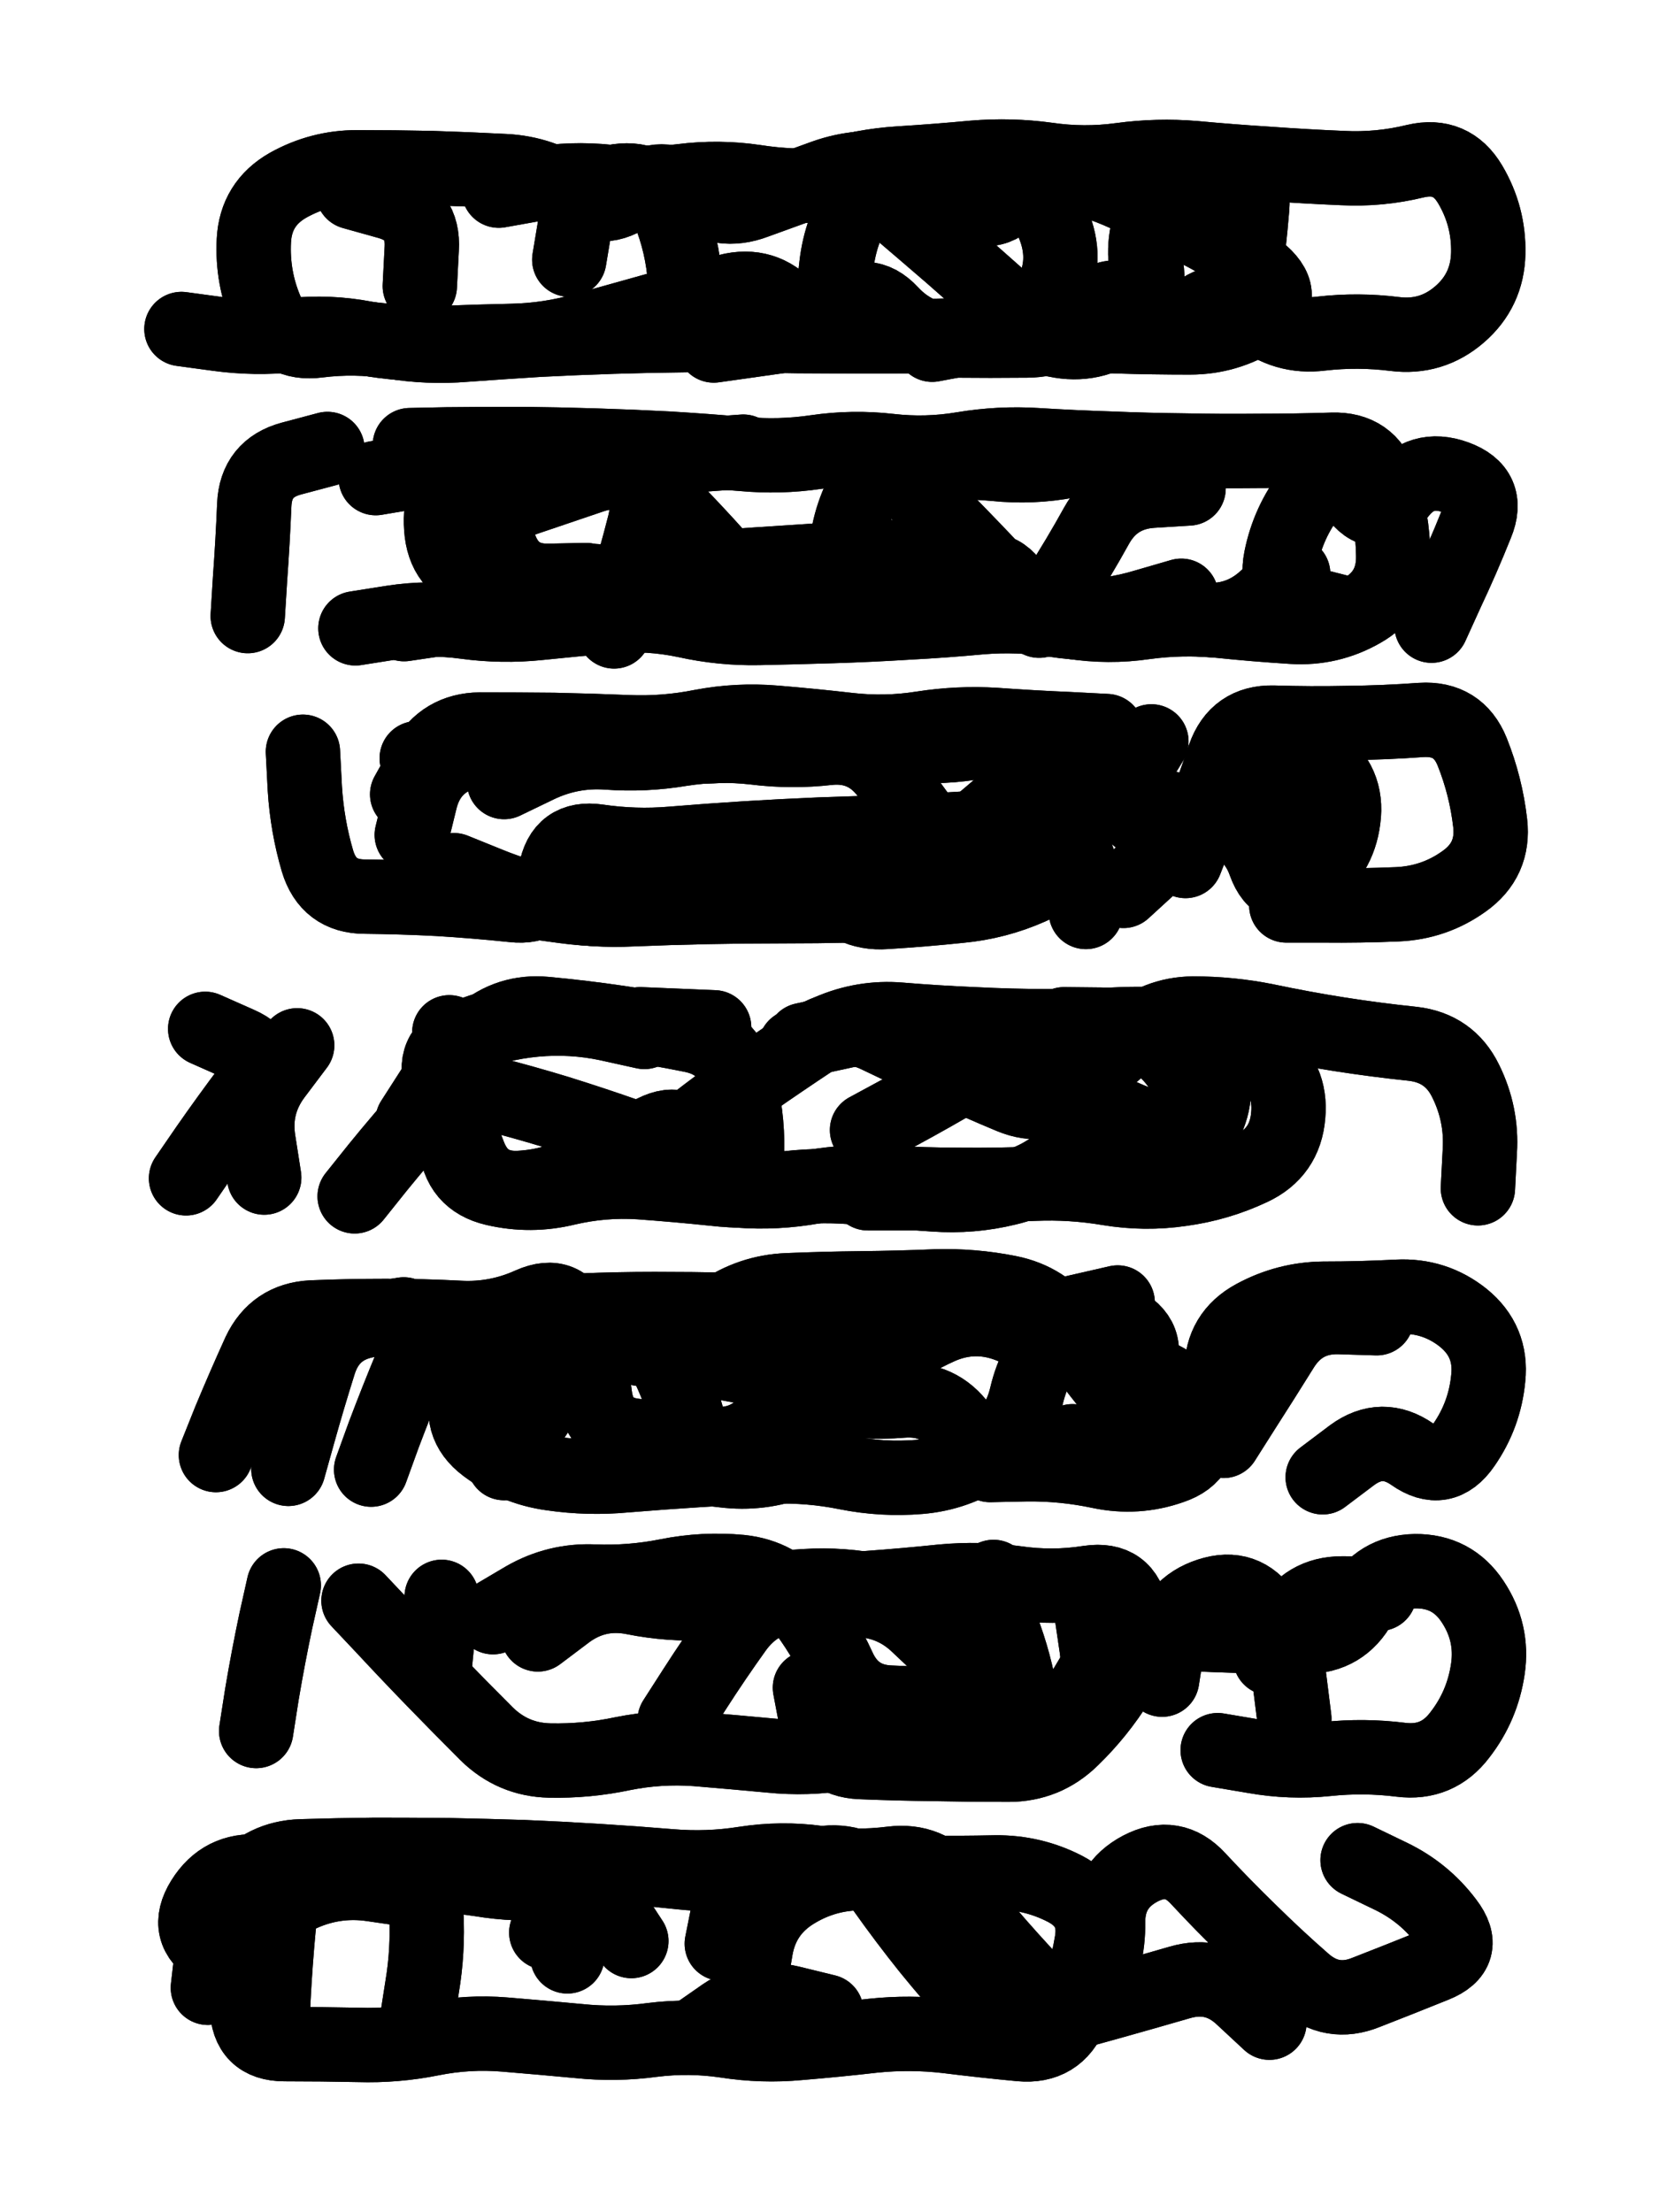
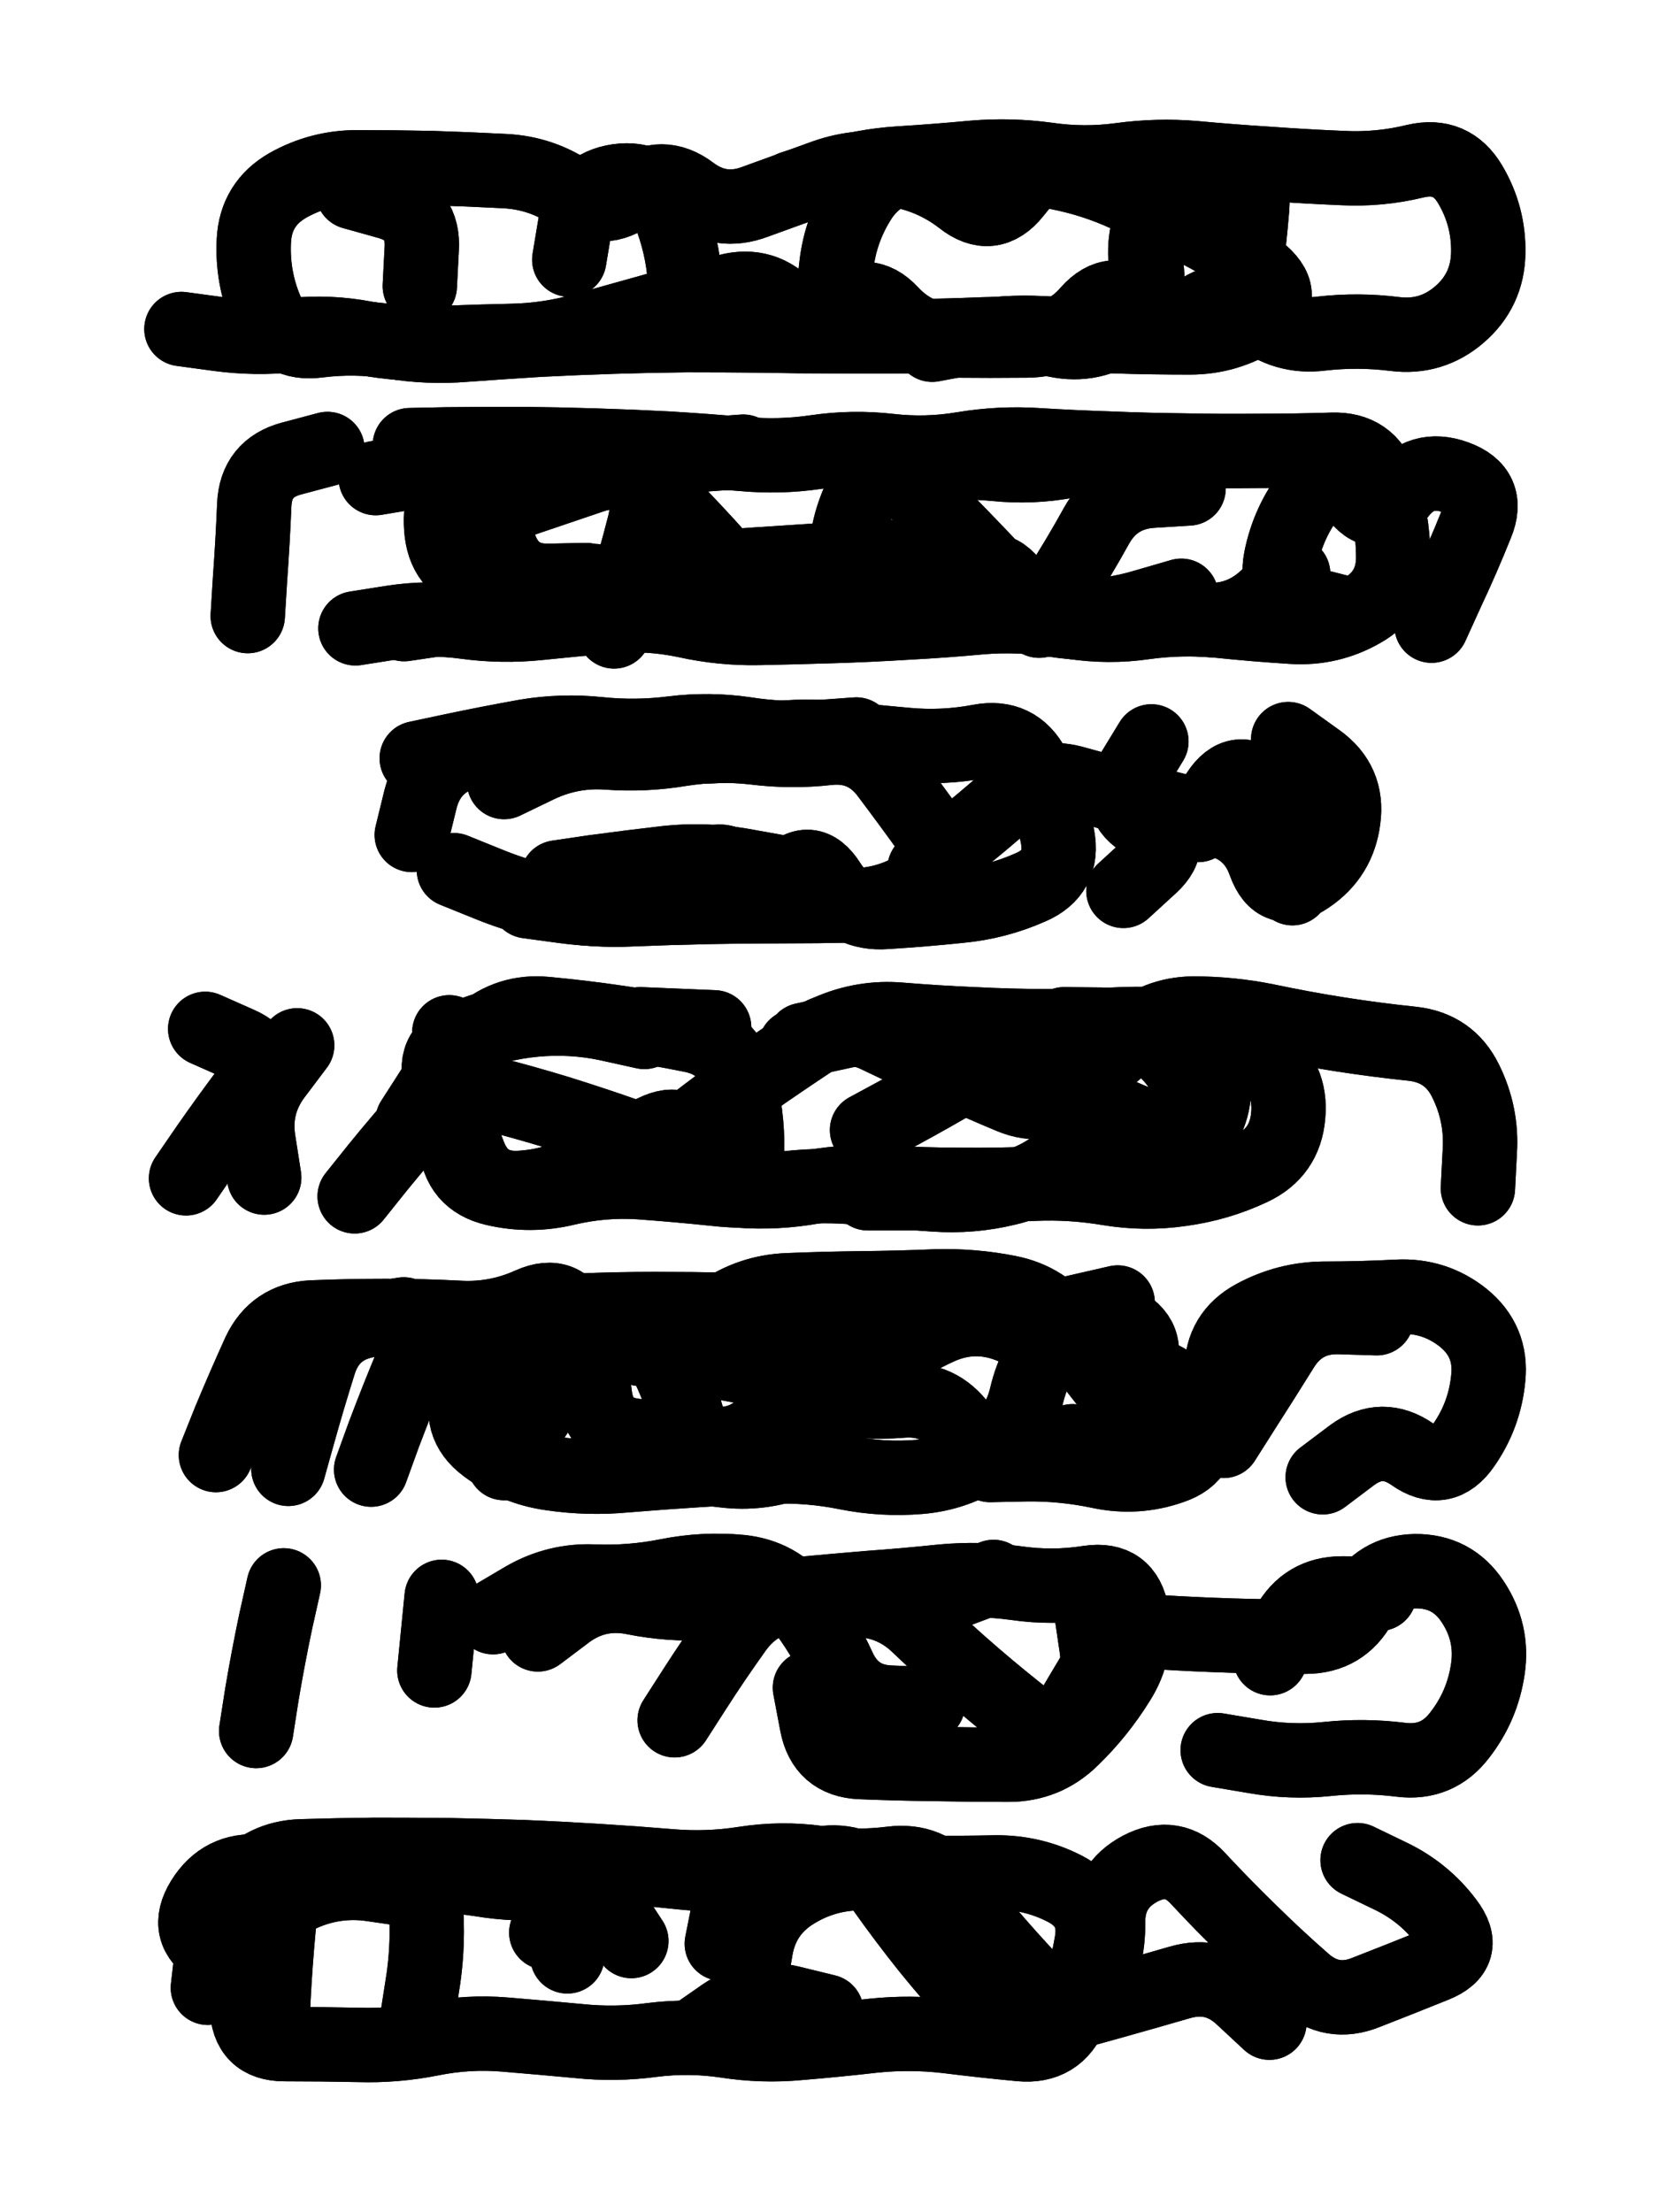
<svg xmlns="http://www.w3.org/2000/svg" viewBox="0 0 4329 5772">
  <title>Infinite Scribble #2778</title>
  <defs>
    <filter id="piece_2778_3_4_filter" x="-100" y="-100" width="4529" height="5972" filterUnits="userSpaceOnUse">
      <feGaussianBlur in="SourceGraphic" result="lineShape_1" stdDeviation="9700e-3" />
      <feColorMatrix in="lineShape_1" result="lineShape" type="matrix" values="1 0 0 0 0  0 1 0 0 0  0 0 1 0 0  0 0 0 11640e-3 -5820e-3" />
      <feGaussianBlur in="lineShape" result="shrank_blurred" stdDeviation="107000e-3" />
      <feColorMatrix in="shrank_blurred" result="shrank" type="matrix" values="1 0 0 0 0 0 1 0 0 0 0 0 1 0 0 0 0 0 179600e-3 -174600e-3" />
      <feColorMatrix in="lineShape" result="border_filled" type="matrix" values="0 0 0 0 0  0 0 0 0 0  0 0 0 0 0  0 0 0 0 0" />
      <feComposite in="border_filled" in2="shrank" result="border" operator="out" />
      <feColorMatrix in="lineShape" result="shapes_linestyle_white" type="matrix" values="0 0 0 0 1  0 0 0 0 1  0 0 0 0 1  0 0 0 1 0" />
      <feMorphology in="shapes_linestyle_white" result="shapes_linestyle_whiteshrunk" operator="erode" radius="27714e-3" />
      <feGaussianBlur in="shapes_linestyle_whiteshrunk" result="shapes_linestyle_whiteblurred" stdDeviation="38800e-3" />
      <feComposite in="shapes_linestyle_whiteblurred" in2="lineShape" result="shapes_linestyle_bulb" operator="in" />
      <feMorphology in="lineShape" result="shapes_linestyle_light1_thicken" operator="dilate" radius="0" />
      <feColorMatrix in="shapes_linestyle_light1_thicken" result="shapes_linestyle_light1_thicken_colored" type="matrix" values="1 0 0 0 0  0 1 0 0 0  0 0 1 0 0  0 0 0 0.8 0" />
      <feGaussianBlur in="shapes_linestyle_light1_thicken_colored" result="shapes_linestyle_light1" stdDeviation="388000e-3" />
      <feMorphology in="lineShape" result="shapes_linestyle_light2_thicken" operator="dilate" radius="0" />
      <feColorMatrix in="shapes_linestyle_light2_thicken" result="shapes_linestyle_light2_thicken_colored" type="matrix" values="1.5 0 0 0 0  0 1.5 0 0 0  0 0 1.5 0 0  0 0 0 1 0" />
      <feGaussianBlur in="shapes_linestyle_light2_thicken_colored" result="shapes_linestyle_light2" stdDeviation="970000e-3" />
      <feMerge result="shapes_linestyle">
        <feMergeNode in="shapes_linestyle_light2" />
        <feMergeNode in="shapes_linestyle_light1" />
        <feMergeNode in="lineShape" />
        <feMergeNode in="shapes_linestyle_bulb" />
      </feMerge>
      <feComposite in="shapes_linestyle" in2="shrank" result="shapes_linestyle_cropped" operator="over" />
      <feComposite in="border" in2="shapes_linestyle_cropped" result="shapes" operator="over" />
      <feTurbulence result="shapes_finished_turbulence" type="turbulence" baseFrequency="128865e-6" numOctaves="3" />
      <feGaussianBlur in="shapes_finished_turbulence" result="shapes_finished_turbulence_smoothed" stdDeviation="0" />
      <feDisplacementMap in="shapes" in2="shapes_finished_turbulence_smoothed" result="shapes_finished_results_shifted" scale="5820e-2" xChannelSelector="R" yChannelSelector="G" />
      <feOffset in="shapes_finished_results_shifted" result="shapes_finished" dx="-1455e-2" dy="-1455e-2" />
    </filter>
    <filter id="piece_2778_3_4_shadow" x="-100" y="-100" width="4529" height="5972" filterUnits="userSpaceOnUse">
      <feColorMatrix in="SourceGraphic" result="result_blackened" type="matrix" values="0 0 0 0 0  0 0 0 0 0  0 0 0 0 0  0 0 0 0.8 0" />
      <feGaussianBlur in="result_blackened" result="result_blurred" stdDeviation="58200e-3" />
      <feComposite in="SourceGraphic" in2="result_blurred" result="result" operator="over" />
    </filter>
    <filter id="piece_2778_3_4_overall" x="-100" y="-100" width="4529" height="5972" filterUnits="userSpaceOnUse">
      <feTurbulence result="background_bumps" type="fractalNoise" baseFrequency="25e-3" numOctaves="3" />
      <feDiffuseLighting in="background_bumps" result="background" surfaceScale="1" diffuseConstant="2" lighting-color="#555">
        <feDistantLight azimuth="225" elevation="2" />
      </feDiffuseLighting>
    </filter>
    <clipPath id="piece_2778_3_4_clip">
      <rect x="0" y="0" width="4329" height="5772" />
    </clipPath>
    <g id="layer_4" filter="url(#piece_2778_3_4_filter)" stroke-width="194" stroke-linecap="round" fill="none">
      <path d="M 2082 505 Q 2082 505 2174 476 Q 2266 447 2362 441 Q 2459 435 2555 426 Q 2652 418 2747 431 Q 2843 445 2939 432 Q 3035 419 3131 427 Q 3228 436 3324 442 Q 3421 449 3517 453 Q 3614 458 3708 435 Q 3802 413 3851 496 Q 3900 579 3898 675 Q 3896 772 3823 835 Q 3750 898 3654 886 Q 3558 874 3462 885 Q 3366 897 3292 835 Q 3218 773 3140 829 Q 3062 886 2990 821 Q 2919 757 2855 829 Q 2792 902 2695 903 Q 2599 904 2502 903 Q 2406 902 2340 831 Q 2275 761 2205 828 Q 2136 895 2072 822 Q 2008 750 1914 774 Q 1821 798 1727 823 Q 1634 849 1541 875 Q 1448 902 1351 904 Q 1255 906 1158 910 Q 1062 915 967 897 Q 872 879 776 889 Q 680 899 584 886 L 488 873" stroke="hsl(225,100%,50%)" />
      <path d="M 3750 1647 Q 3750 1647 3790 1559 Q 3831 1472 3867 1382 Q 3904 1293 3813 1260 Q 3722 1227 3664 1304 Q 3607 1382 3551 1303 Q 3495 1225 3435 1301 Q 3376 1377 3357 1472 Q 3338 1567 3431 1591 L 3525 1615 M 1617 1662 Q 1617 1662 1644 1569 Q 1672 1477 1696 1383 Q 1720 1290 1648 1225 Q 1576 1161 1498 1218 Q 1420 1275 1345 1214 Q 1271 1153 1213 1230 Q 1156 1308 1167 1404 Q 1179 1500 1274 1518 L 1369 1537 M 2726 1634 Q 2726 1634 2777 1552 Q 2829 1471 2876 1386 Q 2923 1302 3019 1295 L 3116 1289 M 661 1622 Q 661 1622 667 1525 Q 674 1429 678 1332 Q 682 1236 775 1211 L 869 1186" stroke="hsl(255,100%,52%)" />
-       <path d="M 3108 2261 Q 3108 2261 3143 2171 Q 3178 2081 3209 1989 Q 3241 1898 3337 1900 Q 3434 1903 3530 1901 Q 3627 1900 3723 1893 Q 3820 1887 3856 1976 Q 3892 2066 3903 2162 Q 3914 2258 3835 2314 Q 3757 2370 3660 2374 Q 3564 2378 3467 2377 L 3371 2377 M 1077 2087 Q 1077 2087 1124 2003 Q 1171 1919 1267 1918 Q 1364 1918 1460 1919 Q 1557 1921 1653 1925 Q 1750 1929 1845 1910 Q 1940 1892 2036 1900 Q 2133 1908 2229 1919 Q 2325 1930 2420 1915 Q 2516 1900 2612 1906 Q 2709 1913 2805 1917 L 2902 1922 M 805 1976 Q 805 1976 810 2072 Q 816 2169 843 2261 Q 871 2354 967 2354 Q 1064 2355 1160 2360 Q 1257 2366 1353 2376 Q 1449 2387 1464 2291 Q 1480 2196 1575 2210 Q 1671 2224 1767 2216 Q 1864 2208 1960 2202 Q 2057 2196 2153 2192 Q 2250 2189 2346 2185 Q 2443 2182 2539 2176 Q 2636 2170 2731 2186 Q 2827 2202 2837 2298 L 2848 2394" stroke="hsl(286,100%,51%)" />
      <path d="M 940 3136 Q 940 3136 1000 3061 Q 1061 2986 1125 2914 Q 1190 2842 1283 2865 Q 1377 2889 1469 2917 Q 1562 2946 1653 2978 Q 1744 3011 1820 2951 Q 1896 2892 1975 2836 Q 2054 2781 2134 2728 Q 2215 2675 2302 2716 Q 2389 2758 2476 2798 Q 2564 2839 2653 2876 Q 2742 2913 2816 2851 Q 2890 2790 2961 2725 Q 3032 2660 3128 2659 Q 3225 2659 3319 2678 Q 3414 2698 3509 2713 Q 3605 2728 3701 2738 Q 3797 2749 3839 2835 Q 3882 2922 3876 3018 L 3871 3115 M 2472 3128 L 2279 3128 M 500 3089 Q 500 3089 555 3009 Q 610 2930 668 2853 Q 727 2777 638 2738 L 550 2699" stroke="hsl(336,100%,46%)" />
      <path d="M 1815 3496 Q 1815 3496 1894 3440 Q 1973 3385 2069 3381 Q 2166 3377 2262 3376 Q 2359 3375 2455 3371 Q 2552 3368 2647 3387 Q 2742 3406 2798 3484 Q 2855 3562 2915 3637 Q 2976 3712 3040 3784 Q 3105 3856 3153 3772 Q 3202 3689 3202 3592 Q 3202 3496 3287 3450 Q 3372 3404 3468 3403 Q 3565 3403 3661 3398 Q 3758 3393 3833 3453 Q 3908 3514 3898 3610 Q 3889 3706 3834 3785 Q 3779 3865 3700 3809 Q 3621 3754 3543 3811 L 3466 3869 M 578 3811 Q 578 3811 614 3721 Q 651 3632 691 3544 Q 732 3457 828 3452 Q 925 3448 1021 3448 Q 1118 3448 1214 3453 Q 1311 3458 1399 3418 Q 1487 3379 1521 3469 Q 1556 3560 1567 3656 Q 1579 3752 1675 3761 Q 1772 3770 1868 3781 Q 1964 3792 2023 3716 Q 2082 3640 2177 3658 Q 2272 3677 2368 3669 Q 2465 3661 2521 3739 L 2578 3817" stroke="hsl(286,100%,51%)" />
      <path d="M 2742 4599 Q 2742 4599 2790 4515 Q 2838 4432 2888 4350 Q 2939 4268 3035 4273 Q 3132 4279 3228 4282 Q 3325 4285 3421 4285 Q 3518 4285 3564 4200 Q 3611 4116 3707 4114 Q 3804 4113 3857 4193 Q 3911 4274 3897 4369 Q 3883 4465 3824 4541 Q 3766 4618 3670 4606 Q 3574 4594 3478 4604 Q 3382 4614 3287 4597 L 3192 4581 M 2426 4197 L 2607 4129 M 1301 4234 Q 1301 4234 1384 4185 Q 1468 4137 1564 4141 Q 1661 4145 1756 4126 Q 1851 4107 1947 4116 Q 2044 4126 2103 4202 Q 2163 4278 2203 4366 Q 2243 4454 2339 4457 L 2436 4461" stroke="hsl(255,100%,52%)" />
      <path d="M 557 5201 Q 557 5201 568 5105 Q 580 5009 642 4935 Q 704 4861 800 4858 Q 897 4855 993 4854 Q 1090 4854 1186 4855 Q 1283 4857 1379 4860 Q 1476 4864 1572 4870 Q 1669 4876 1765 4884 Q 1862 4892 1957 4877 Q 2053 4862 2149 4875 Q 2245 4889 2341 4877 Q 2437 4865 2496 4940 Q 2556 5016 2619 5088 Q 2683 5161 2750 5230 Q 2818 5299 2862 5213 Q 2907 5128 2906 5031 Q 2905 4935 2990 4890 Q 3076 4845 3141 4916 Q 3207 4987 3276 5054 Q 3345 5122 3417 5185 Q 3490 5249 3579 5213 Q 3669 5178 3758 5142 Q 3848 5106 3789 5029 Q 3731 4952 3644 4910 L 3557 4868" stroke="hsl(225,100%,50%)" />
    </g>
    <g id="layer_3" filter="url(#piece_2778_3_4_filter)" stroke-width="194" stroke-linecap="round" fill="none">
      <path d="M 3248 846 Q 3248 846 3261 750 Q 3274 654 3282 557 Q 3290 461 3193 458 Q 3097 455 3044 536 Q 2992 617 3006 712 Q 3021 808 2943 865 Q 2865 922 2770 902 Q 2676 883 2579 887 Q 2483 891 2386 892 Q 2290 893 2193 892 Q 2097 892 2000 890 Q 1904 889 1807 889 Q 1711 890 1614 893 Q 1518 896 1421 901 Q 1325 907 1228 914 Q 1132 922 1036 906 Q 941 891 845 903 Q 749 916 710 827 Q 672 739 677 642 Q 682 546 766 498 Q 850 451 946 451 Q 1043 451 1139 453 Q 1236 456 1332 461 Q 1429 466 1508 521 Q 1588 576 1664 517 Q 1741 459 1818 517 Q 1895 575 1985 541 Q 2076 508 2167 475 Q 2258 443 2353 458 Q 2449 474 2525 533 Q 2601 593 2661 518 L 2722 443" stroke="hsl(196,100%,44%)" />
      <path d="M 1084 1176 Q 1084 1176 1180 1174 Q 1277 1173 1373 1173 Q 1470 1174 1566 1177 Q 1663 1180 1759 1185 Q 1856 1191 1952 1199 Q 2049 1208 2144 1194 Q 2240 1180 2336 1191 Q 2432 1202 2527 1186 Q 2623 1170 2719 1176 Q 2816 1182 2912 1185 Q 3009 1189 3105 1190 Q 3202 1192 3298 1191 Q 3395 1191 3491 1188 Q 3588 1185 3618 1276 Q 3649 1368 3650 1464 Q 3652 1561 3568 1608 Q 3484 1656 3387 1650 Q 3291 1644 3194 1634 Q 3098 1625 3002 1638 Q 2907 1652 2811 1637 Q 2716 1623 2660 1544 Q 2604 1466 2544 1542 Q 2485 1618 2431 1537 Q 2378 1457 2281 1466 Q 2185 1475 2088 1481 Q 1992 1487 1895 1494 Q 1799 1502 1738 1576 Q 1677 1651 1622 1571 Q 1568 1492 1509 1568 Q 1451 1645 1355 1630 Q 1260 1616 1164 1629 L 1069 1643" stroke="hsl(231,100%,52%)" />
      <path d="M 2427 2281 Q 2427 2281 2502 2220 Q 2578 2160 2650 2096 Q 2722 2032 2815 2057 Q 2908 2083 3001 2107 Q 3095 2132 3189 2153 Q 3283 2175 3315 2266 Q 3348 2357 3428 2302 Q 3508 2248 3520 2152 Q 3533 2056 3454 1999 L 3376 1943 M 1102 1993 Q 1102 1993 1196 1973 Q 1291 1953 1386 1936 Q 1481 1920 1577 1930 Q 1673 1940 1769 1928 Q 1865 1916 1960 1930 Q 2056 1945 2152 1938 L 2249 1931 M 1469 2304 Q 1469 2304 1564 2290 Q 1660 2277 1756 2266 Q 1852 2256 1947 2272 L 2042 2289" stroke="hsl(260,100%,53%)" />
      <path d="M 2277 2963 Q 2277 2963 2362 2917 Q 2447 2871 2530 2822 Q 2613 2773 2699 2815 Q 2786 2858 2874 2897 Q 2962 2937 3052 2972 Q 3142 3008 3172 2916 Q 3203 2825 3138 2753 L 3074 2682 M 1091 2939 Q 1091 2939 1143 2858 Q 1196 2777 1269 2714 Q 1342 2651 1438 2660 Q 1535 2669 1630 2683 Q 1726 2697 1820 2716 Q 1915 2735 1940 2828 Q 1966 2921 1964 3017 L 1962 3114 M 1558 3051 L 1558 3051 M 704 3087 Q 704 3087 689 2991 Q 674 2896 732 2819 L 790 2742" stroke="hsl(292,100%,52%)" />
      <path d="M 1330 3832 Q 1330 3832 1382 3750 Q 1434 3669 1490 3590 Q 1547 3512 1642 3527 Q 1738 3542 1833 3558 Q 1929 3575 2024 3593 Q 2119 3611 2149 3702 Q 2180 3794 2089 3828 Q 1999 3863 1903 3851 L 1807 3840 M 3207 3774 Q 3207 3774 3259 3692 Q 3311 3611 3362 3529 Q 3414 3448 3510 3451 L 3607 3454 M 2743 3456 L 2931 3413 M 767 3847 Q 767 3847 793 3754 Q 819 3661 848 3569 Q 878 3477 973 3460 L 1068 3444 M 2626 3822 L 2813 3775" stroke="hsl(260,100%,53%)" />
      <path d="M 1148 4373 L 1167 4181 M 3329 4341 Q 3329 4341 3375 4256 Q 3421 4172 3517 4172 L 3614 4173 M 1775 4503 Q 1775 4503 1827 4422 Q 1879 4341 1935 4263 Q 1992 4185 2088 4175 Q 2184 4166 2280 4158 Q 2377 4151 2473 4141 Q 2570 4132 2665 4145 Q 2761 4159 2856 4144 Q 2952 4130 2968 4225 Q 2984 4321 2932 4402 Q 2881 4484 2812 4551 Q 2743 4619 2646 4619 Q 2550 4619 2453 4617 Q 2357 4616 2260 4612 Q 2164 4608 2146 4513 L 2128 4418 M 683 4531 Q 683 4531 698 4435 Q 714 4340 734 4245 L 755 4151" stroke="hsl(231,100%,52%)" />
      <path d="M 1440 5057 Q 1440 5057 1468 4964 Q 1496 4872 1592 4880 Q 1689 4889 1785 4899 Q 1881 4910 1977 4897 Q 2073 4885 2169 4875 Q 2265 4866 2321 4944 Q 2377 5023 2437 5098 Q 2498 5173 2562 5244 Q 2627 5316 2720 5291 Q 2814 5266 2907 5240 Q 3000 5214 3093 5187 Q 3186 5160 3256 5226 L 3327 5292 M 724 5329 Q 724 5329 728 5232 Q 733 5136 742 5040 Q 752 4944 842 4909 Q 932 4874 1027 4892 Q 1122 4911 1127 5007 Q 1132 5104 1116 5199 L 1101 5295 M 1824 5327 Q 1824 5327 1903 5272 Q 1983 5218 2077 5240 L 2171 5263" stroke="hsl(196,100%,44%)" />
    </g>
    <g id="layer_2" filter="url(#piece_2778_3_4_filter)" stroke-width="194" stroke-linecap="round" fill="none">
      <path d="M 2186 803 Q 2186 803 2197 707 Q 2208 611 2261 530 Q 2315 450 2411 450 Q 2508 451 2604 449 Q 2701 448 2795 469 Q 2890 490 2976 533 Q 3063 577 3149 620 Q 3235 664 3307 728 Q 3379 792 3297 843 Q 3216 895 3119 895 Q 3023 895 2926 892 Q 2830 889 2733 884 Q 2637 879 2542 896 L 2447 914 M 1500 692 Q 1500 692 1516 596 Q 1532 501 1627 487 Q 1723 474 1759 563 Q 1796 653 1802 749 L 1809 846 M 1110 761 Q 1110 761 1115 664 Q 1121 568 1028 542 L 935 516" stroke="hsl(159,100%,42%)" />
      <path d="M 3389 1512 Q 3389 1512 3317 1576 Q 3246 1641 3150 1631 Q 3054 1621 2958 1634 Q 2862 1647 2766 1632 Q 2671 1617 2574 1625 Q 2478 1634 2381 1639 Q 2285 1645 2188 1648 Q 2092 1651 1995 1653 Q 1899 1655 1804 1634 Q 1710 1614 1613 1622 Q 1517 1630 1421 1640 Q 1325 1650 1229 1637 Q 1133 1624 1037 1639 L 942 1654 M 2323 1241 Q 2323 1241 2419 1228 Q 2515 1216 2611 1225 Q 2707 1235 2802 1217 L 2897 1200 M 995 1262 Q 995 1262 1090 1246 Q 1186 1230 1281 1216 Q 1377 1202 1473 1214 Q 1569 1227 1665 1217 Q 1761 1208 1857 1200 L 1954 1193" stroke="hsl(204,100%,47%)" />
      <path d="M 3141 2167 Q 3141 2167 3192 2085 Q 3244 2004 3313 2071 Q 3382 2139 3384 2235 L 3387 2332 M 1089 2193 Q 1089 2193 1112 2099 Q 1136 2006 1228 1978 Q 1321 1951 1417 1951 Q 1514 1951 1610 1953 Q 1707 1956 1803 1961 Q 1900 1966 1995 1948 Q 2090 1931 2186 1940 Q 2283 1949 2379 1958 Q 2476 1967 2571 1949 Q 2666 1931 2711 2016 Q 2756 2102 2774 2197 Q 2792 2292 2703 2330 Q 2615 2369 2519 2378 Q 2423 2388 2326 2394 Q 2230 2401 2178 2319 Q 2127 2238 2064 2311 Q 2002 2385 1949 2304 Q 1896 2224 1836 2299 Q 1776 2375 1679 2383 Q 1583 2392 1487 2379 L 1391 2366" stroke="hsl(238,100%,54%)" />
      <path d="M 2090 2745 Q 2090 2745 2178 2706 Q 2267 2667 2363 2675 Q 2460 2683 2556 2687 Q 2653 2692 2749 2692 Q 2846 2692 2942 2687 Q 3039 2683 3134 2698 Q 3230 2714 3307 2771 Q 3385 2829 3376 2925 Q 3368 3022 3280 3063 Q 3193 3104 3097 3117 Q 3002 3131 2906 3115 Q 2811 3099 2714 3103 Q 2618 3107 2521 3106 Q 2425 3106 2328 3100 Q 2232 3095 2136 3111 Q 2041 3128 1944 3121 Q 1848 3114 1827 3019 Q 1806 2925 1720 2968 Q 1634 3012 1550 3060 Q 1467 3109 1370 3114 Q 1274 3119 1239 3029 Q 1204 2939 1169 2848 Q 1135 2758 1224 2721 Q 1314 2684 1410 2675 Q 1507 2666 1601 2686 L 1696 2707" stroke="hsl(266,100%,54%)" />
      <path d="M 2231 3637 Q 2231 3637 2306 3576 Q 2381 3515 2469 3476 Q 2558 3438 2648 3473 Q 2738 3509 2829 3540 Q 2921 3572 3014 3599 Q 3107 3626 3135 3718 Q 3163 3811 3071 3842 Q 2980 3874 2885 3854 Q 2791 3834 2694 3835 L 2598 3837 M 983 3849 Q 983 3849 1016 3758 Q 1050 3668 1087 3579 Q 1125 3490 1221 3482 Q 1318 3474 1414 3471 Q 1511 3468 1607 3469 Q 1704 3471 1747 3557 Q 1791 3643 1814 3737 L 1837 3831" stroke="hsl(238,100%,54%)" />
-       <path d="M 3047 4397 Q 3047 4397 3062 4301 Q 3078 4206 3170 4176 Q 3262 4146 3315 4226 Q 3369 4307 3380 4403 L 3392 4499 M 1636 4147 Q 1636 4147 1731 4161 Q 1827 4176 1923 4167 Q 2020 4159 2116 4153 Q 2213 4147 2307 4167 Q 2402 4188 2498 4180 Q 2595 4173 2629 4263 Q 2664 4354 2679 4449 Q 2694 4545 2599 4565 Q 2505 4585 2408 4579 Q 2312 4573 2216 4589 Q 2121 4605 2024 4595 Q 1928 4586 1831 4578 Q 1735 4571 1640 4590 Q 1546 4610 1449 4608 Q 1353 4606 1284 4538 Q 1216 4470 1149 4401 Q 1082 4332 1016 4261 L 950 4191" stroke="hsl(204,100%,47%)" />
      <path d="M 1898 5086 Q 1898 5086 1917 4991 Q 1937 4897 2033 4897 Q 2130 4897 2226 4899 Q 2323 4901 2419 4901 Q 2516 4902 2612 4900 Q 2709 4899 2794 4943 Q 2880 4988 2863 5083 Q 2847 5178 2810 5267 Q 2774 5357 2677 5348 Q 2581 5339 2485 5327 Q 2389 5316 2293 5326 Q 2197 5337 2100 5345 Q 2004 5354 1908 5339 Q 1813 5325 1717 5337 Q 1621 5350 1525 5340 Q 1429 5331 1332 5323 Q 1236 5315 1141 5334 Q 1047 5353 950 5350 Q 854 5348 757 5348 Q 661 5348 659 5251 Q 657 5155 575 5104 Q 493 5054 544 4972 Q 595 4890 691 4898 Q 788 4907 884 4917 Q 980 4928 1076 4915 Q 1172 4903 1267 4918 Q 1363 4934 1459 4926 Q 1556 4918 1609 4998 L 1662 5079" stroke="hsl(159,100%,42%)" />
    </g>
    <g id="layer_1" filter="url(#piece_2778_3_4_filter)" stroke-width="194" stroke-linecap="round" fill="none">
-       <path d="M 1316 512 Q 1316 512 1411 495 Q 1506 479 1602 489 Q 1698 499 1794 487 Q 1890 475 1985 489 Q 2081 504 2177 497 Q 2274 490 2347 552 Q 2421 615 2494 678 Q 2567 742 2639 806 Q 2711 871 2756 785 Q 2801 700 2767 609 L 2733 519 M 1877 916 L 2068 889" stroke="hsl(105,100%,46%)" />
      <path d="M 3097 1569 Q 3097 1569 3004 1596 Q 2912 1624 2815 1623 Q 2719 1623 2653 1552 Q 2588 1482 2521 1413 Q 2454 1344 2385 1276 Q 2317 1208 2270 1292 Q 2224 1377 2221 1473 Q 2218 1570 2130 1611 Q 2043 1652 1982 1577 Q 1921 1503 1856 1432 Q 1791 1361 1722 1293 Q 1653 1226 1561 1256 Q 1470 1287 1378 1318 Q 1287 1350 1319 1441 Q 1351 1532 1447 1530 L 1544 1528" stroke="hsl(171,100%,42%)" />
      <path d="M 1330 2055 Q 1330 2055 1417 2013 Q 1504 1971 1600 1978 Q 1697 1985 1792 1969 Q 1888 1954 1984 1965 Q 2080 1977 2176 1966 Q 2272 1956 2330 2033 Q 2388 2110 2444 2188 Q 2500 2267 2420 2321 Q 2340 2375 2243 2377 Q 2147 2379 2050 2379 Q 1954 2379 1857 2381 Q 1761 2383 1664 2387 Q 1568 2392 1473 2375 Q 1378 2358 1288 2321 L 1199 2285 M 2946 2339 Q 2946 2339 3017 2274 Q 3088 2209 3004 2161 Q 2920 2114 2969 2031 L 3019 1949" stroke="hsl(210,100%,50%)" />
      <path d="M 2791 2687 Q 2791 2687 2887 2688 Q 2984 2689 3055 2754 Q 3126 2820 3131 2916 Q 3137 3013 3057 3067 Q 2977 3121 2925 3039 Q 2874 2958 2805 3025 Q 2737 3093 2643 3115 Q 2549 3138 2452 3131 Q 2356 3125 2260 3114 Q 2164 3104 2068 3115 Q 1972 3127 1876 3116 Q 1780 3106 1683 3099 Q 1587 3093 1493 3115 Q 1399 3138 1305 3116 Q 1211 3094 1204 2997 Q 1197 2901 1192 2804 L 1187 2708 M 2300 2687 L 2111 2728 M 1685 2687 L 1878 2695" stroke="hsl(243,100%,55%)" />
      <path d="M 2941 3679 Q 2941 3679 2981 3591 Q 3022 3504 2934 3463 Q 2847 3422 2781 3492 Q 2715 3563 2693 3657 Q 2671 3751 2591 3805 Q 2511 3860 2414 3868 Q 2318 3876 2223 3857 Q 2129 3838 2032 3841 Q 1936 3844 1839 3850 Q 1743 3856 1646 3864 Q 1550 3873 1454 3859 Q 1359 3846 1282 3788 Q 1205 3730 1241 3640 Q 1277 3551 1355 3494 Q 1434 3438 1530 3434 Q 1627 3430 1723 3430 Q 1820 3430 1916 3432 Q 2013 3435 2056 3521 Q 2100 3607 2169 3540 Q 2239 3473 2333 3453 L 2428 3433" stroke="hsl(210,100%,50%)" />
      <path d="M 1418 4279 Q 1418 4279 1495 4221 Q 1573 4164 1668 4183 Q 1763 4202 1859 4197 Q 1956 4193 2052 4191 Q 2149 4189 2245 4189 Q 2342 4189 2411 4256 Q 2481 4323 2554 4386 Q 2627 4449 2703 4508 Q 2779 4568 2834 4489 Q 2890 4410 2876 4314 L 2862 4219" stroke="hsl(171,100%,42%)" />
      <path d="M 1495 5119 L 1495 4926 M 715 4996 Q 715 4996 803 4956 Q 891 4917 986 4931 L 1082 4945 M 1971 5193 Q 1971 5193 1987 5098 Q 2004 5003 2086 4952 Q 2168 4901 2264 4902 L 2361 4903" stroke="hsl(105,100%,46%)" />
    </g>
  </defs>
  <g filter="url(#piece_2778_3_4_overall)" clip-path="url(#piece_2778_3_4_clip)">
    <use href="#layer_4" />
    <use href="#layer_3" />
    <use href="#layer_2" />
    <use href="#layer_1" />
  </g>
  <g clip-path="url(#piece_2778_3_4_clip)">
    <use href="#layer_4" filter="url(#piece_2778_3_4_shadow)" />
    <use href="#layer_3" filter="url(#piece_2778_3_4_shadow)" />
    <use href="#layer_2" filter="url(#piece_2778_3_4_shadow)" />
    <use href="#layer_1" filter="url(#piece_2778_3_4_shadow)" />
  </g>
</svg>